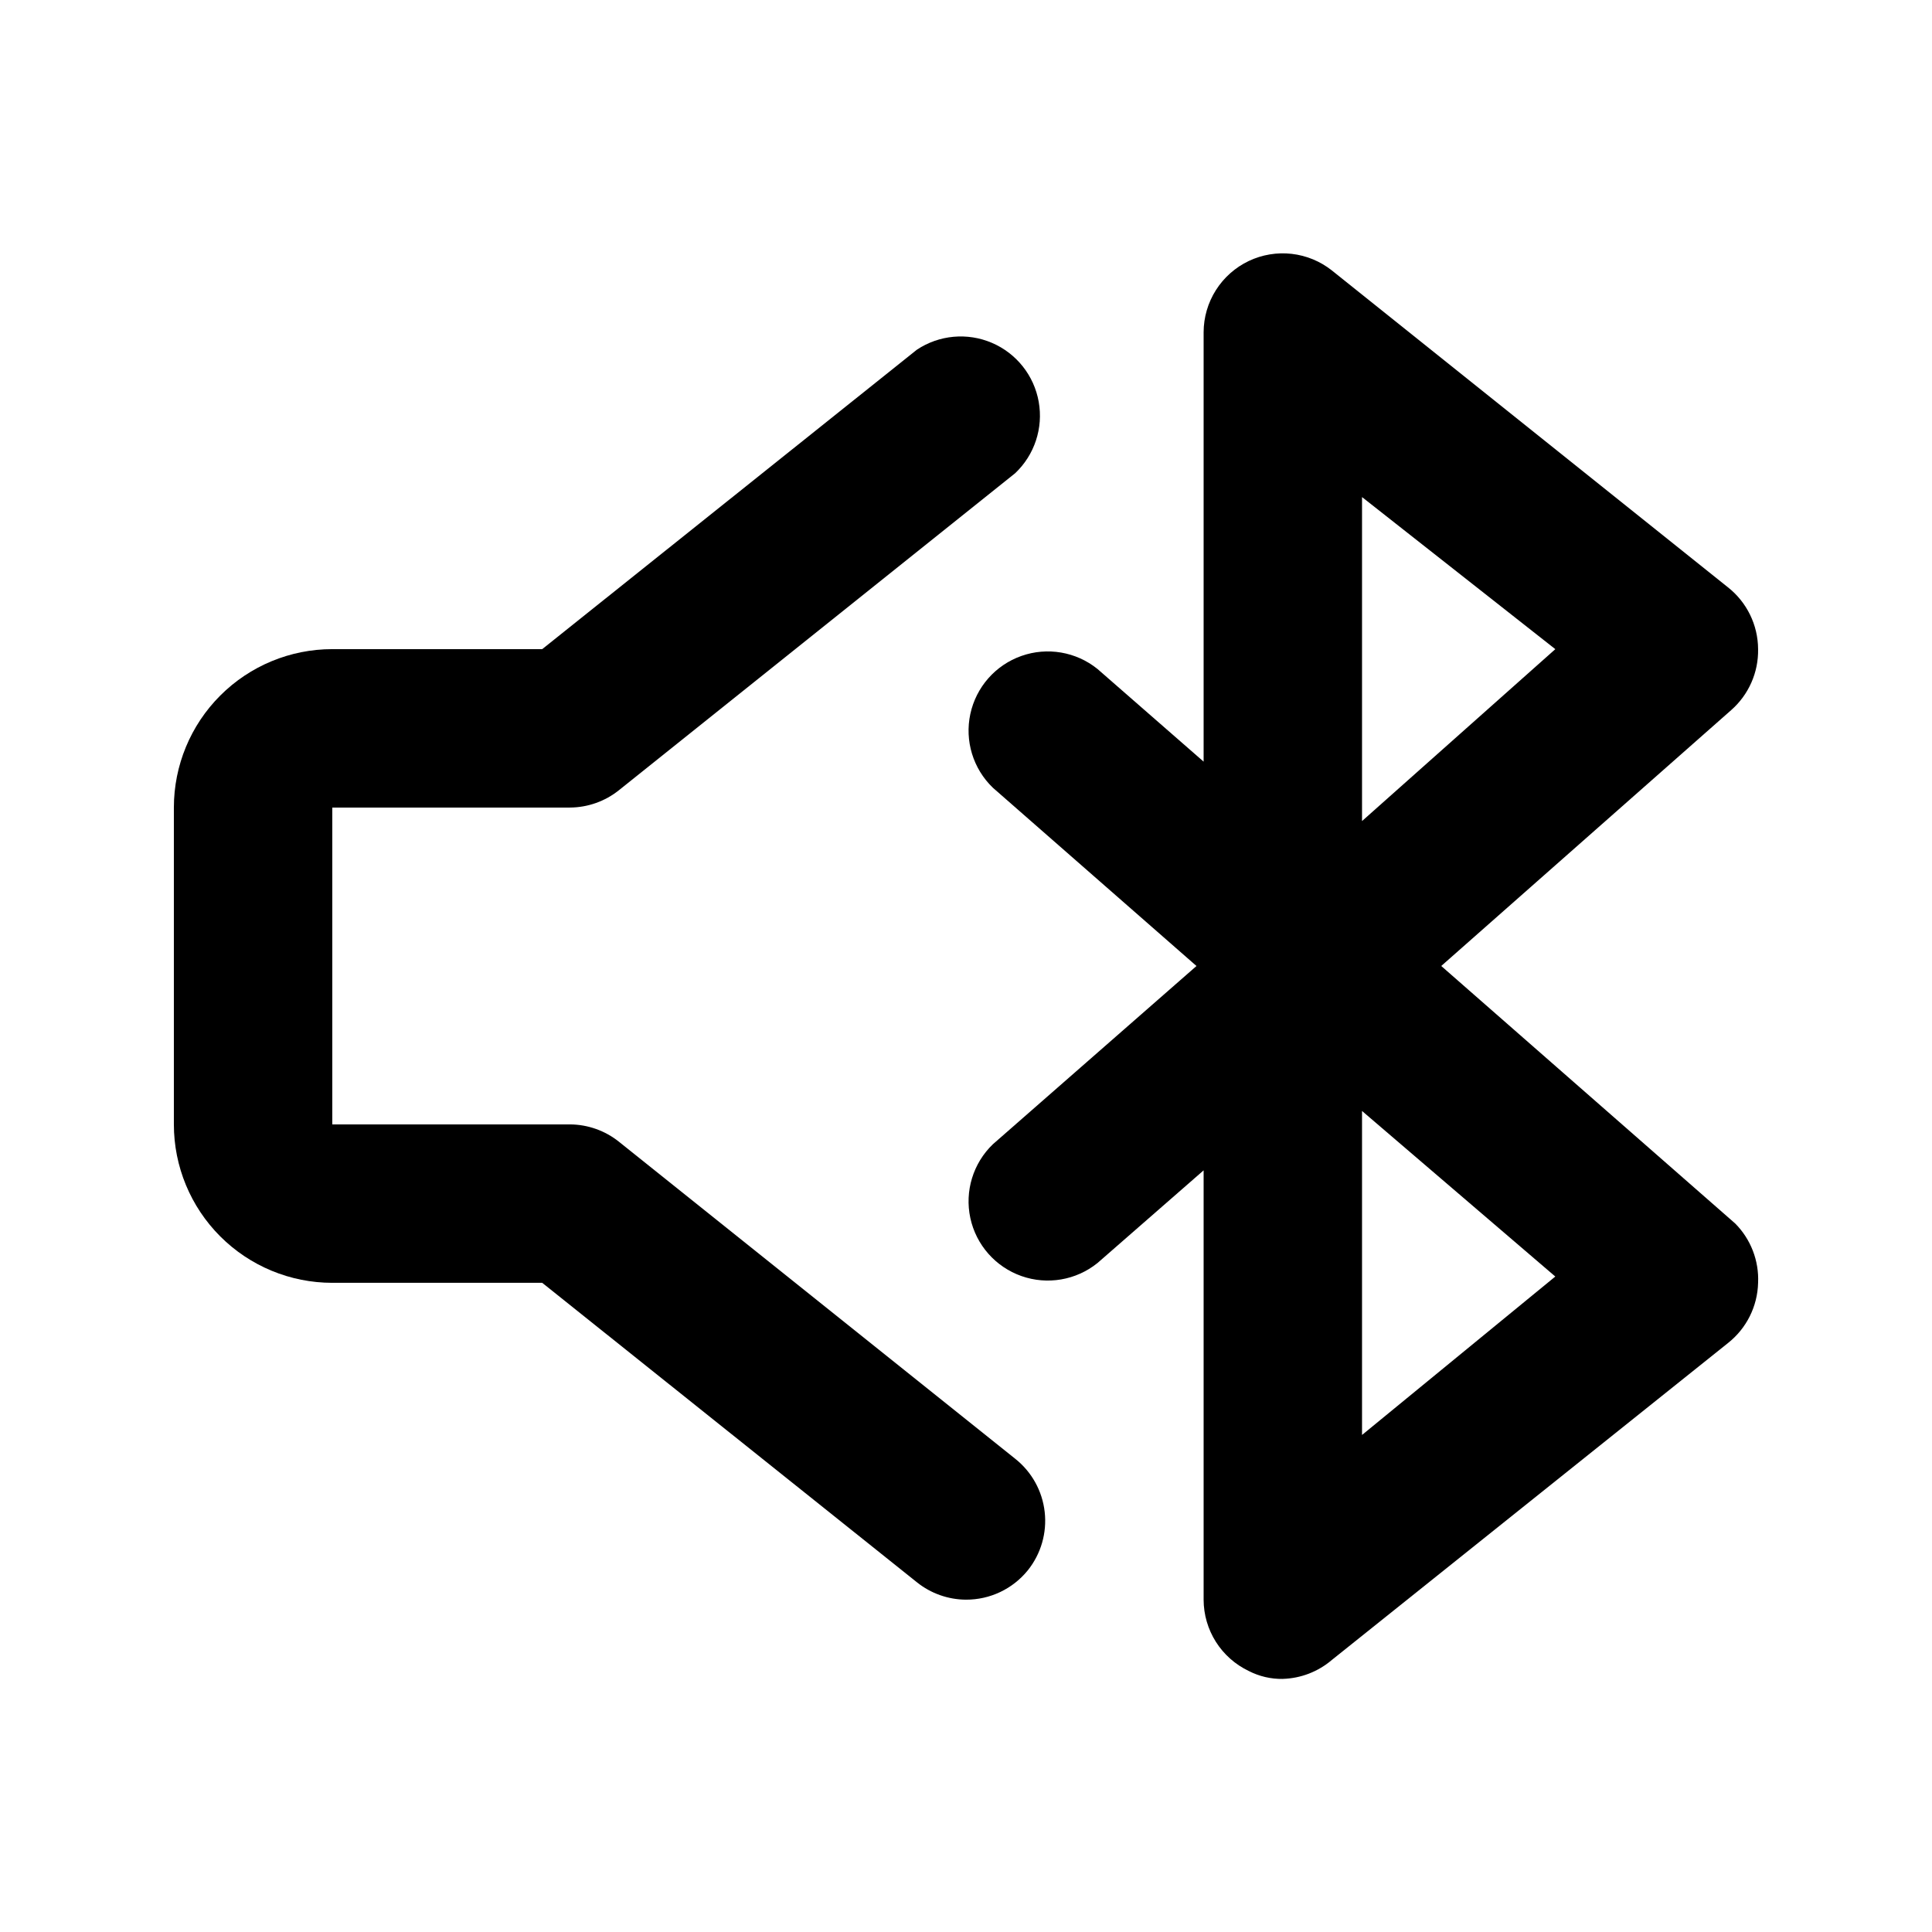
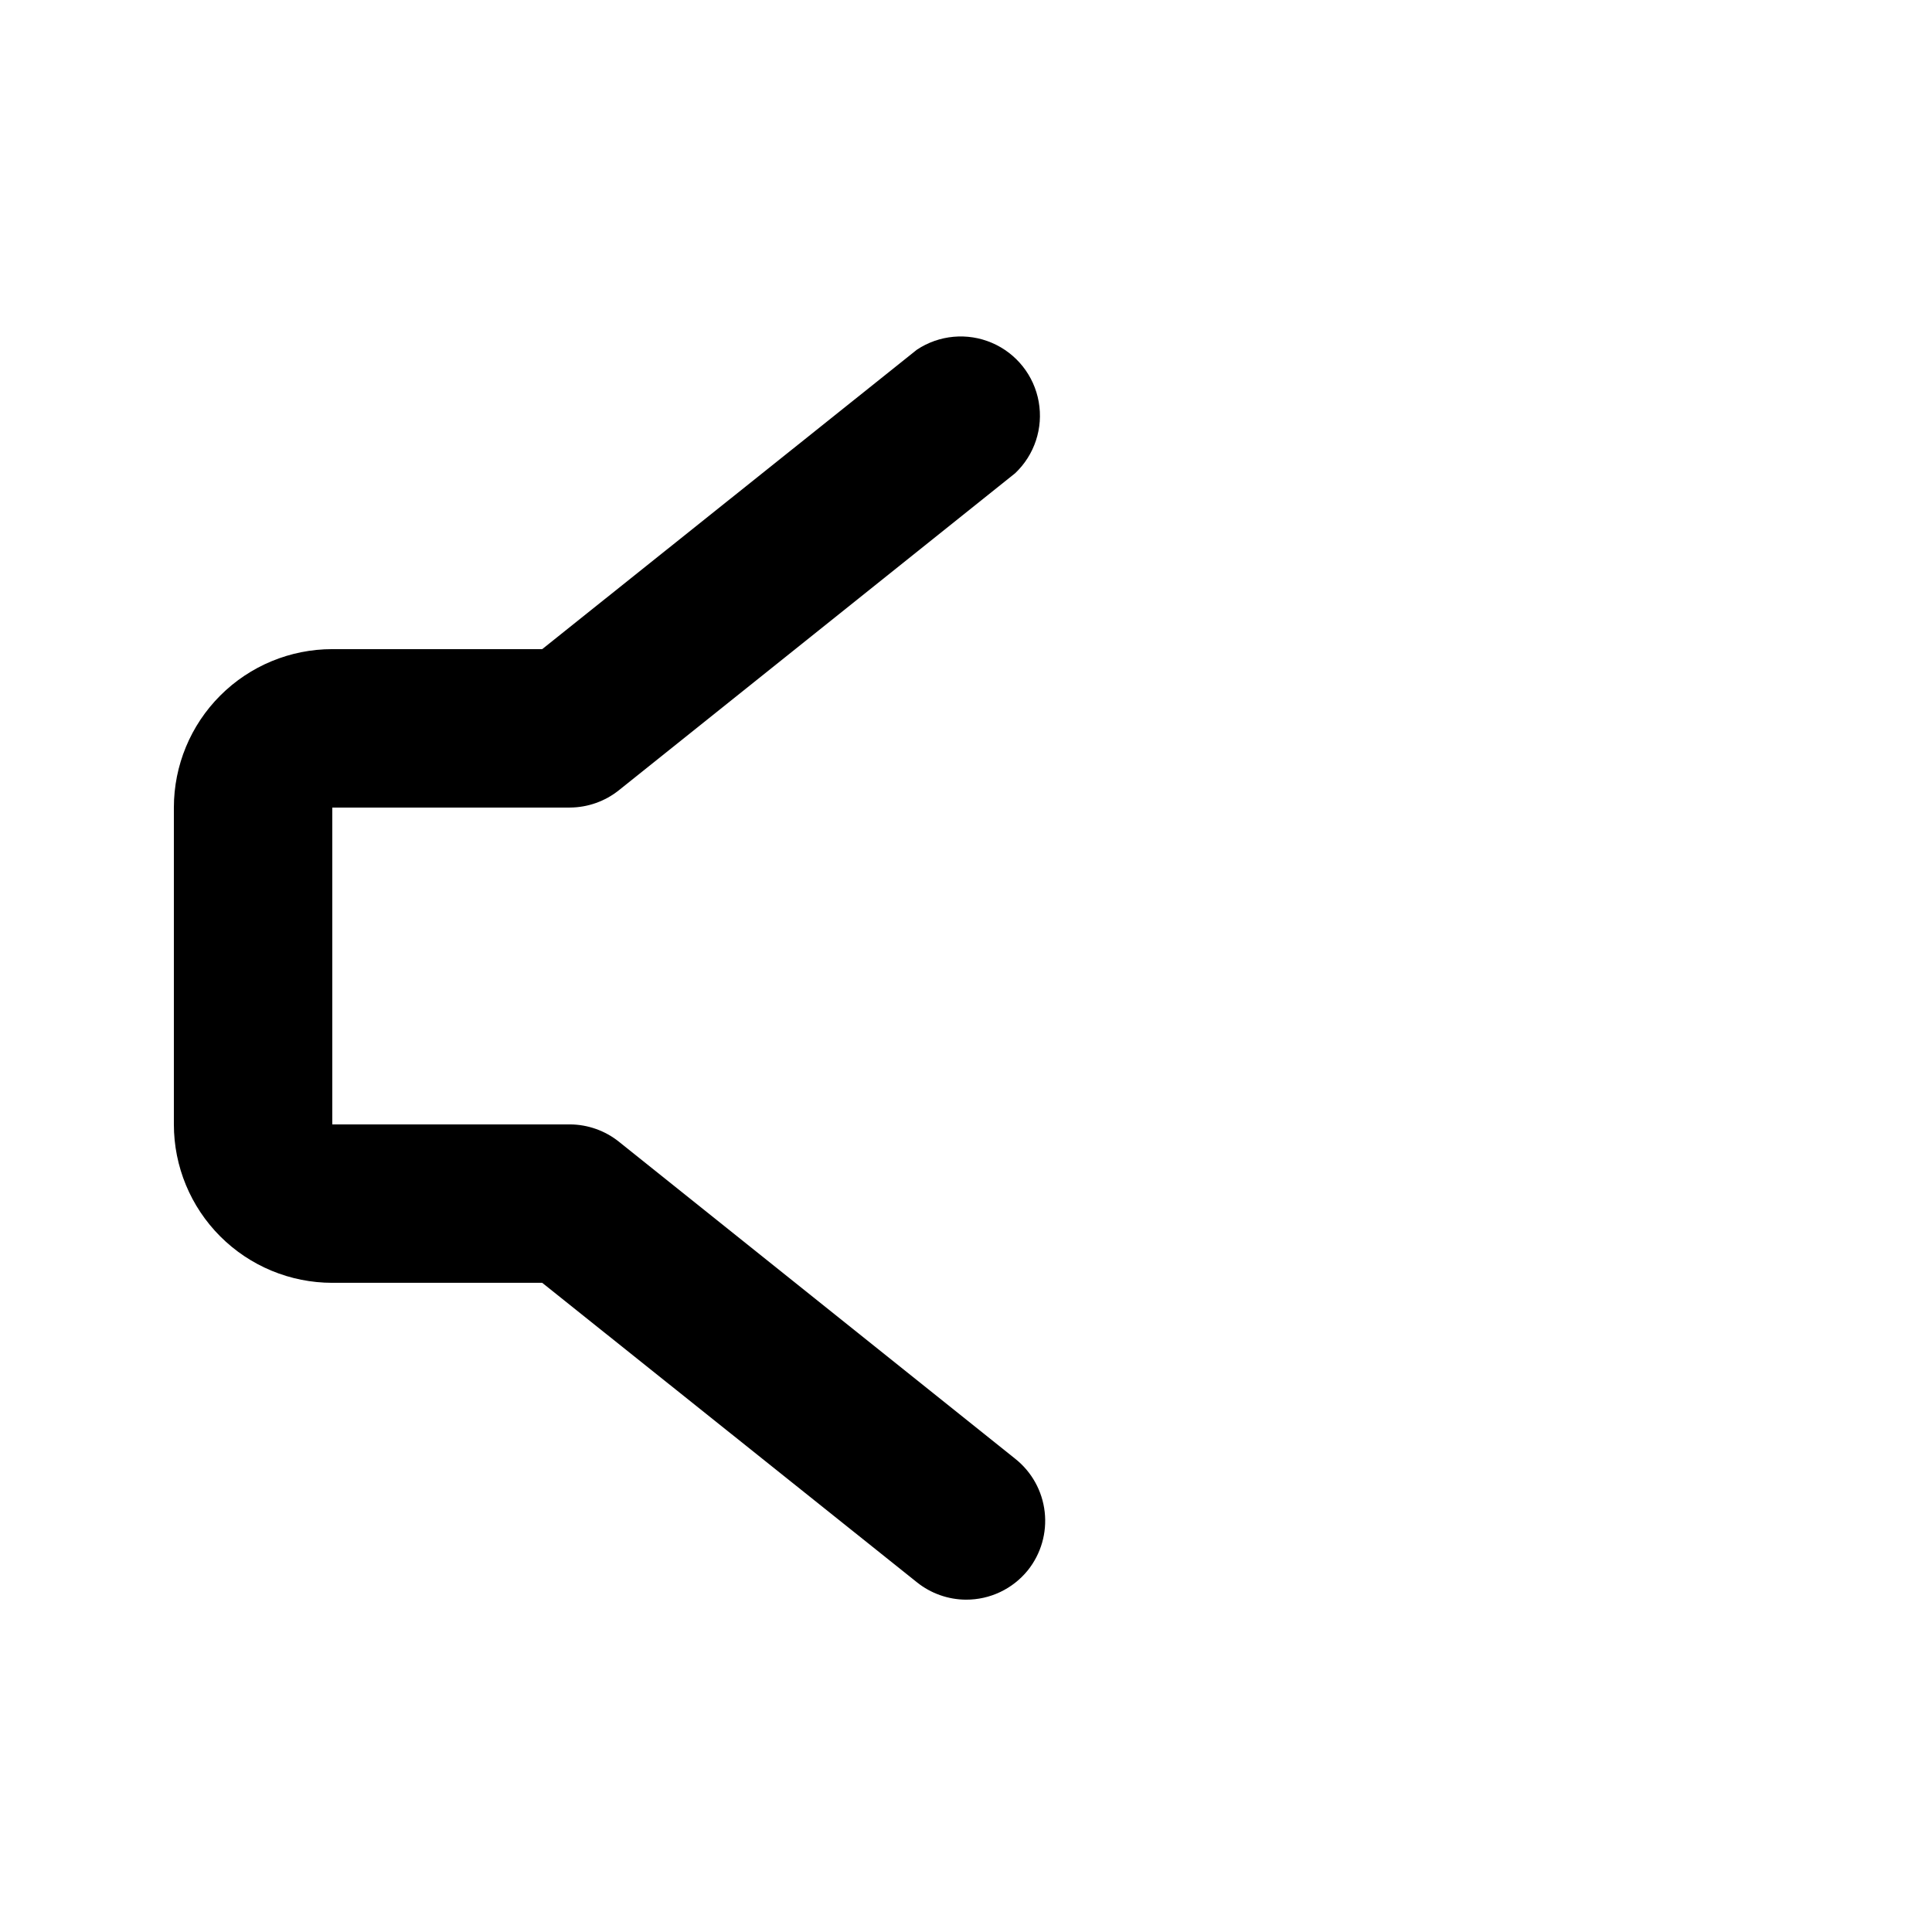
<svg xmlns="http://www.w3.org/2000/svg" fill="#000000" width="800px" height="800px" version="1.1" viewBox="144 144 512 512">
  <g>
    <path d="m400 567.93c-4.738-0.027-9.324-1.652-13.016-4.617l-99.293-79.352h-55.629c-11.137 0-21.812-4.422-29.688-12.297-7.875-7.871-12.297-18.551-12.297-29.684v-83.969c0-11.137 4.422-21.816 12.297-29.688 7.875-7.875 18.551-12.297 29.688-12.297h55.629l99.293-79.352c5.891-3.918 13.363-4.602 19.871-1.82 6.508 2.781 11.176 8.652 12.414 15.621 1.242 6.965-1.109 14.09-6.258 18.949l-104.96 83.969 0.004-0.004c-3.695 2.965-8.281 4.594-13.016 4.621h-62.977v83.969h62.977c4.734 0.027 9.32 1.652 13.016 4.617l104.96 83.969h-0.004c4.391 3.469 7.211 8.543 7.84 14.098 0.633 5.559-0.98 11.137-4.481 15.5-4 4.934-10.02 7.789-16.371 7.766z" />
-     <path d="m483.96 588.93c-3.133 0.055-6.234-0.668-9.023-2.098-3.574-1.703-6.594-4.379-8.711-7.719-2.117-3.344-3.246-7.219-3.254-11.176v-113.78l-28.129 24.562h-0.004c-5.668 4.566-13.305 5.871-20.168 3.441-6.867-2.43-11.98-8.242-13.52-15.359-1.535-7.121 0.727-14.527 5.981-19.57l53.949-47.23-53.949-47.234c-5.254-5.043-7.516-12.449-5.981-19.566 1.539-7.121 6.652-12.934 13.52-15.363 6.863-2.43 14.5-1.125 20.168 3.441l28.133 24.562v-113.78c0.008-3.957 1.137-7.832 3.254-11.172 2.117-3.344 5.137-6.019 8.711-7.723 3.543-1.68 7.484-2.336 11.379-1.891 3.894 0.445 7.59 1.973 10.66 4.41l104.96 83.969c5.012 3.961 7.949 9.988 7.977 16.375 0.117 6.176-2.496 12.086-7.137 16.164l-76.832 67.805 77.879 68.223h0.004c4.141 4.164 6.352 9.875 6.086 15.742-0.152 6.242-3.078 12.09-7.977 15.957l-104.96 83.969c-3.637 3.113-8.227 4.891-13.016 5.035zm20.992-150.51v85.859l51.219-41.984zm0-162.69v85.859l51.223-45.555z" />
  </g>
</svg>